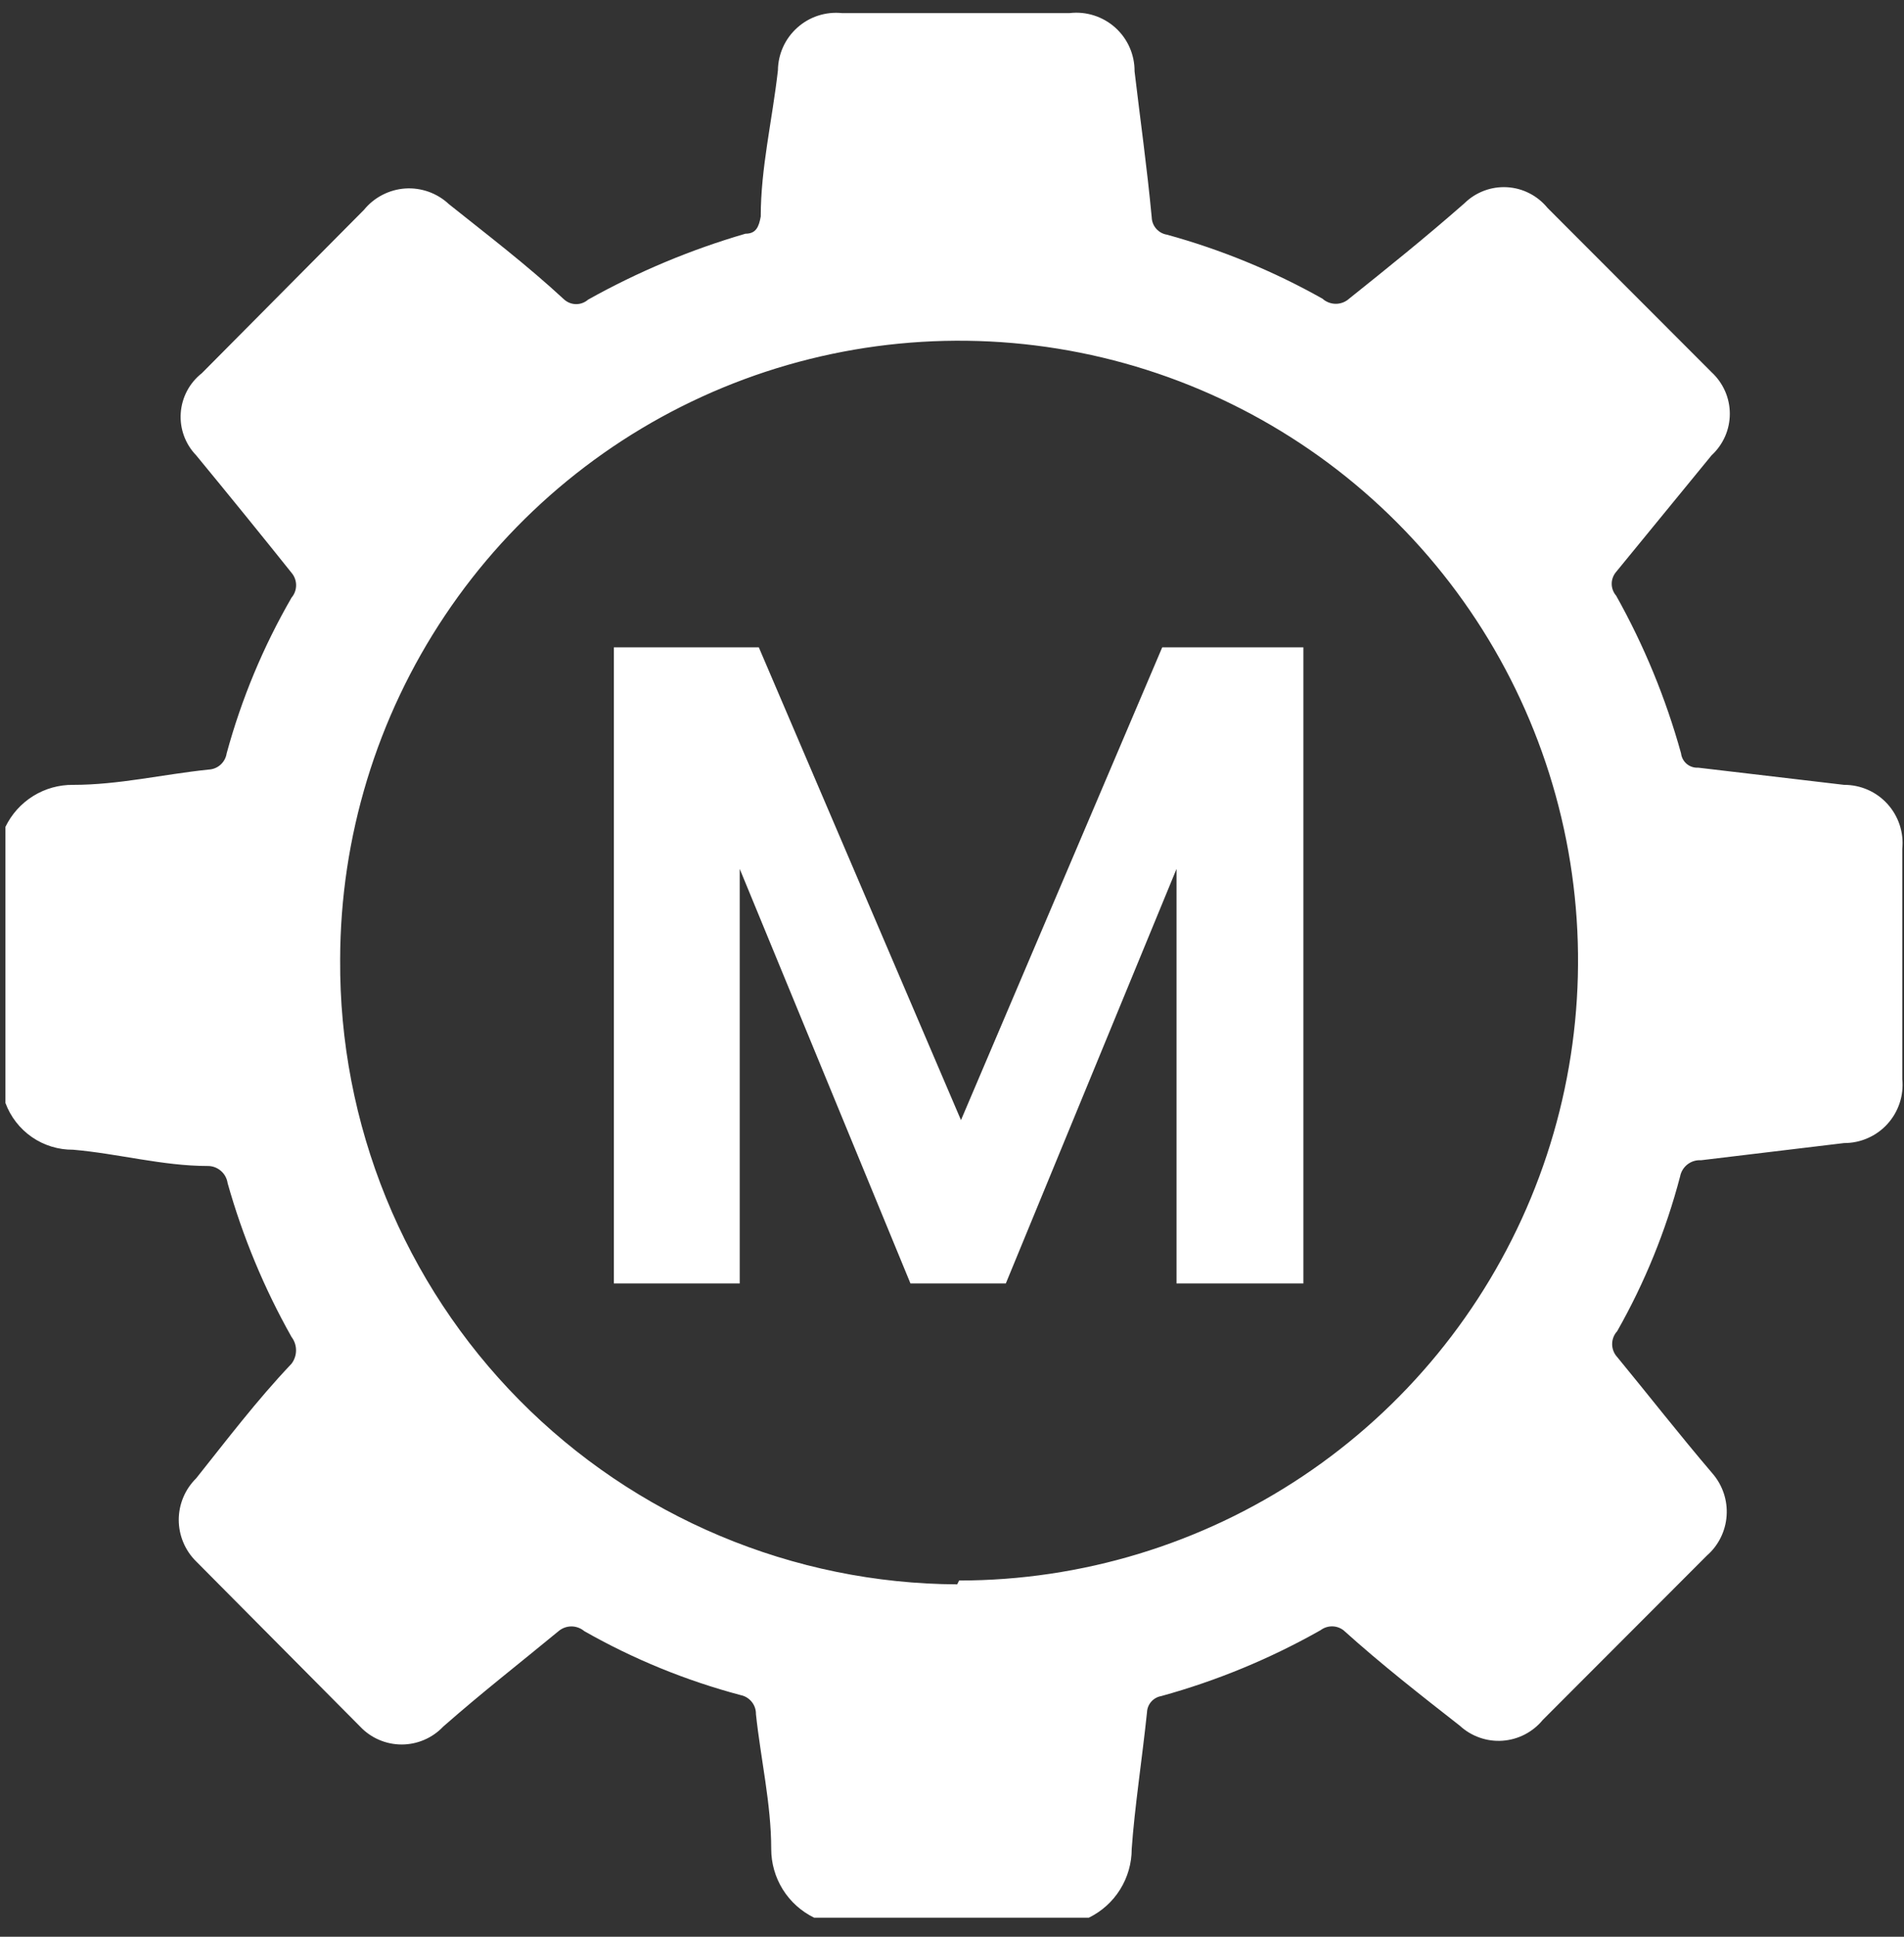
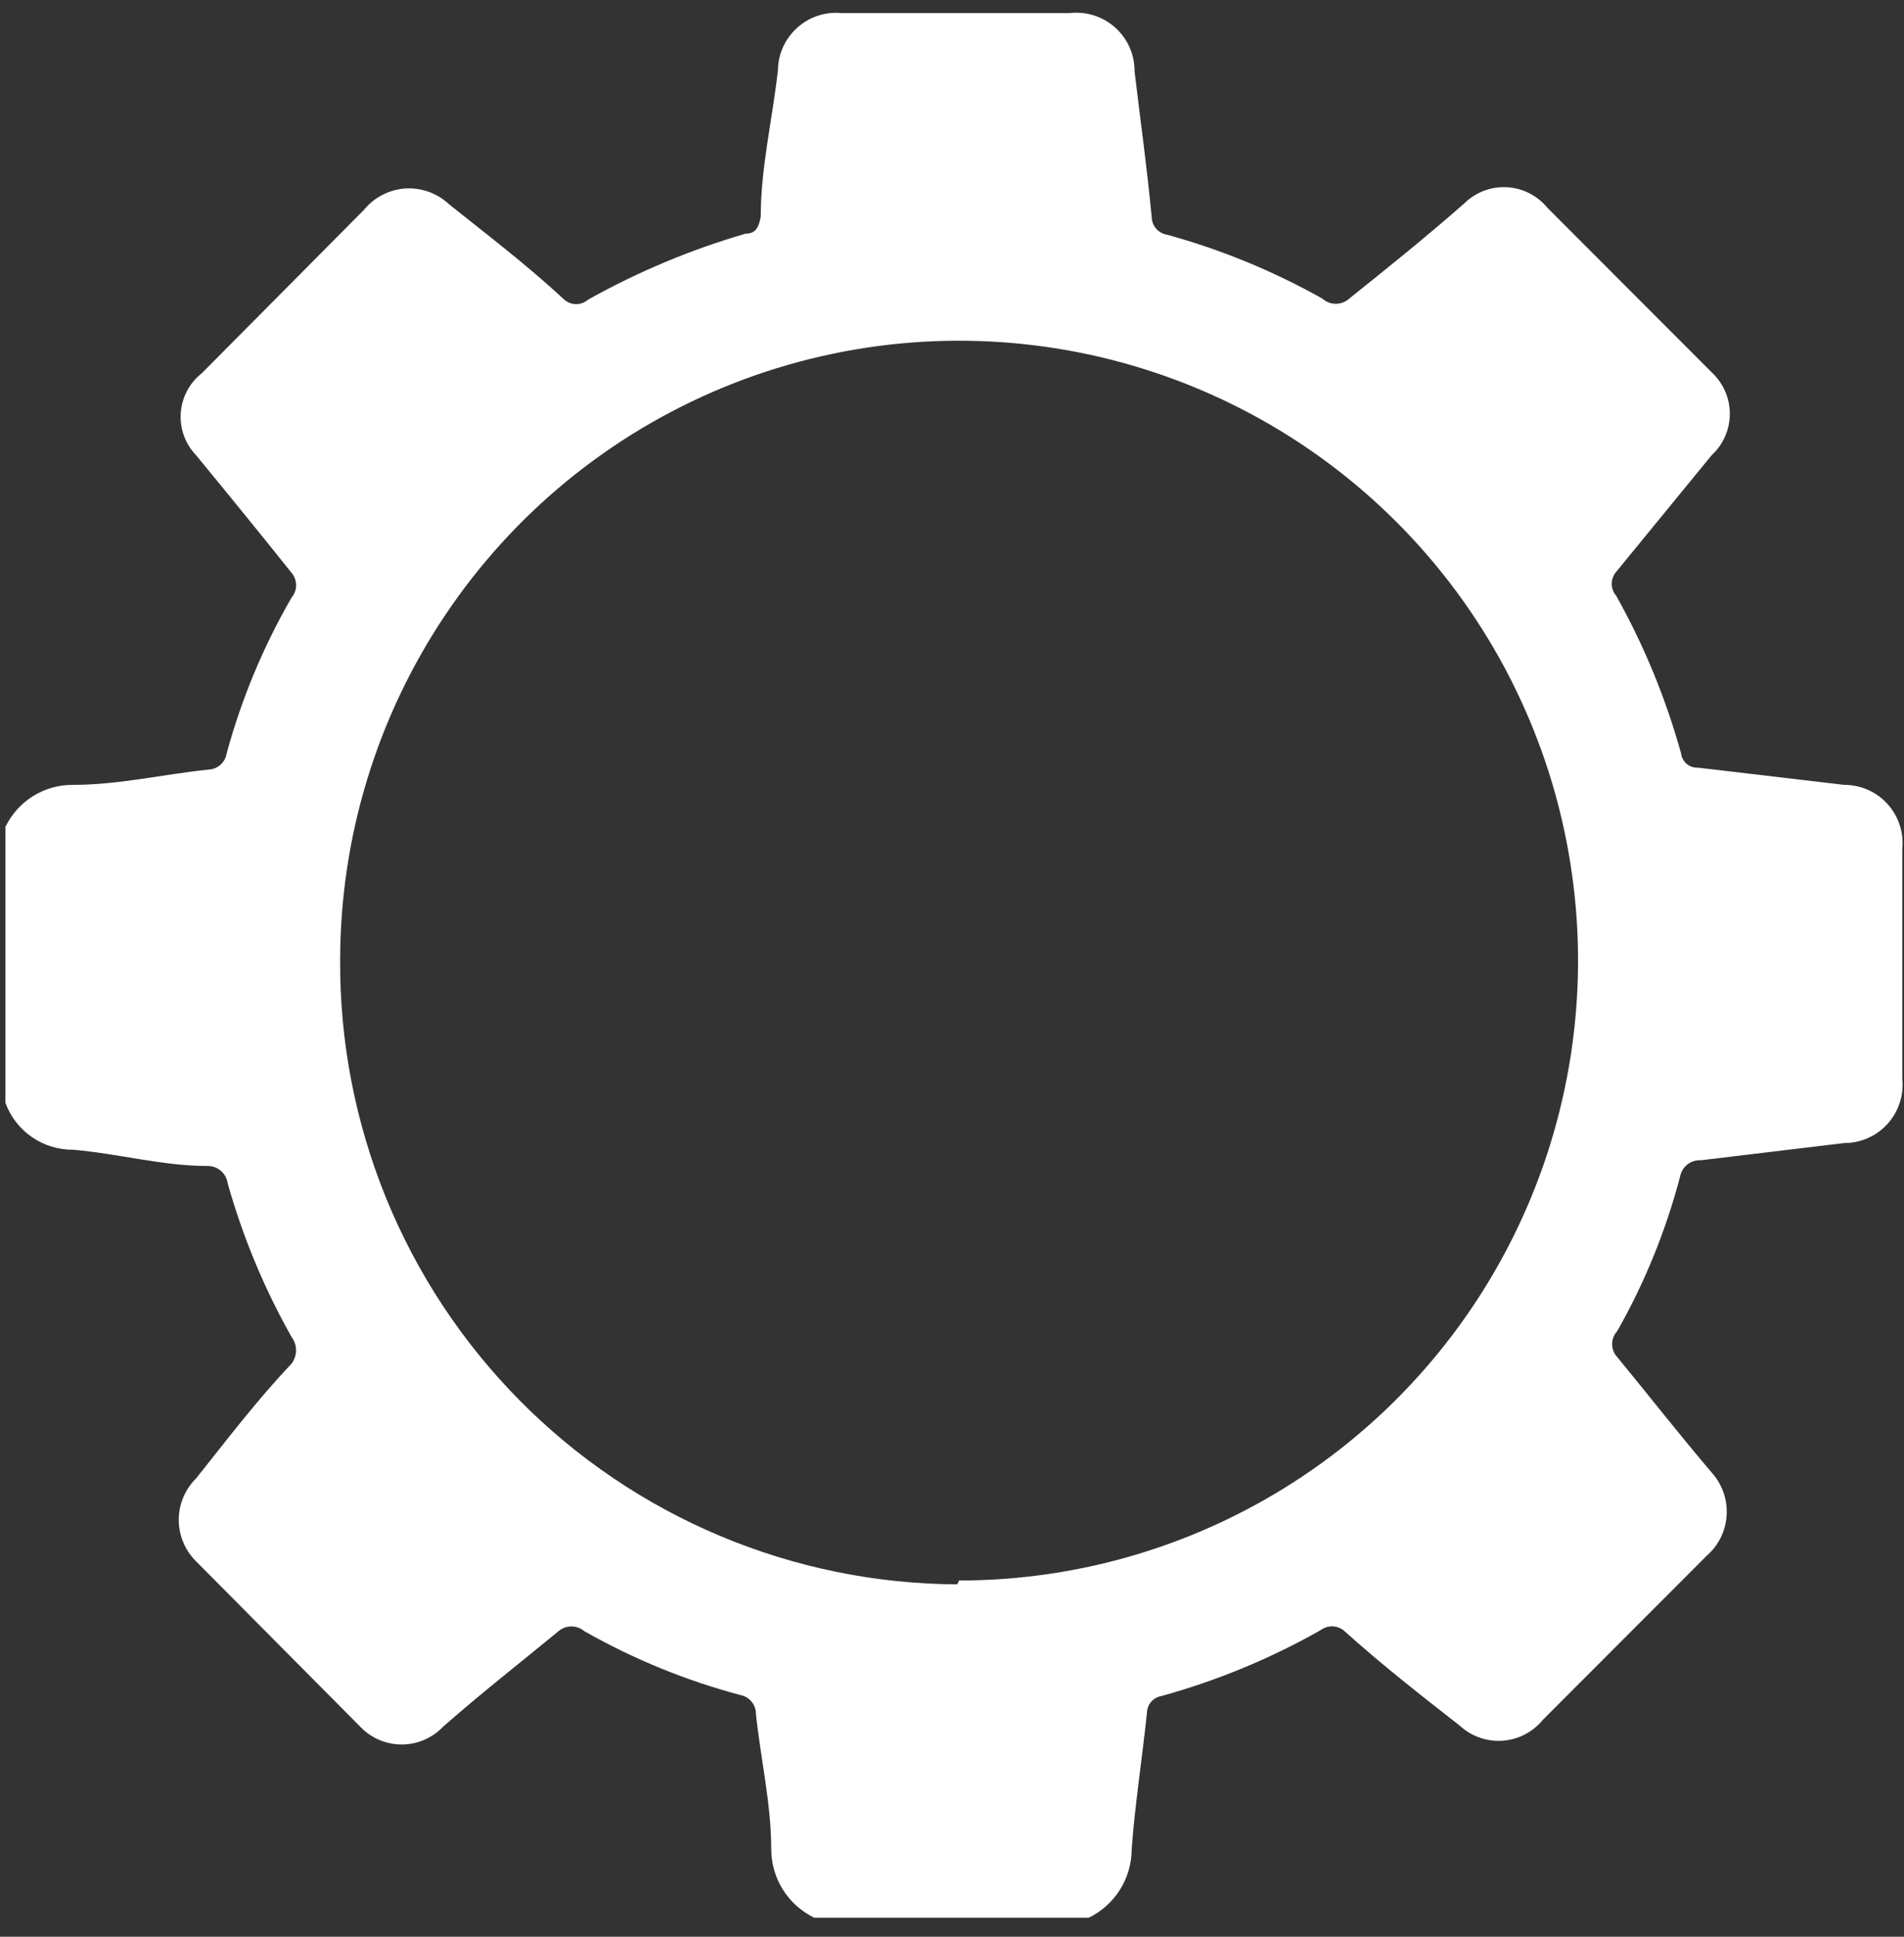
<svg xmlns="http://www.w3.org/2000/svg" width="60" height="61" viewBox="0 0 60 61" fill="none">
  <rect x="0" y="0" width="60" height="61" fill="#333333" stroke="none" />
  <path d="M0.171 34.738V26.044C0.365 25.643 0.668 25.306 1.045 25.072C1.423 24.837 1.86 24.715 2.305 24.72C3.747 24.72 5.129 24.389 6.572 24.239C6.712 24.233 6.845 24.18 6.949 24.086C7.053 23.993 7.122 23.865 7.143 23.727C7.61 22.011 8.297 20.363 9.187 18.824C9.28 18.715 9.331 18.576 9.331 18.432C9.331 18.289 9.28 18.15 9.187 18.041C8.225 16.838 7.223 15.605 6.182 14.341C6.012 14.165 5.881 13.956 5.797 13.726C5.713 13.496 5.679 13.251 5.696 13.007C5.713 12.763 5.781 12.526 5.895 12.31C6.01 12.094 6.169 11.904 6.361 11.754L11.47 6.609C11.629 6.414 11.826 6.254 12.05 6.139C12.273 6.023 12.518 5.954 12.769 5.937C13.02 5.92 13.271 5.956 13.508 6.04C13.745 6.125 13.962 6.257 14.145 6.429C15.348 7.391 16.579 8.324 17.782 9.437C17.886 9.528 18.019 9.579 18.157 9.579C18.296 9.579 18.429 9.528 18.533 9.437C20.102 8.56 21.765 7.863 23.491 7.361C23.822 7.361 23.913 7.151 23.973 6.82C23.973 5.286 24.333 3.812 24.514 2.217C24.517 1.963 24.572 1.712 24.677 1.48C24.782 1.248 24.935 1.041 25.124 0.872C25.313 0.702 25.535 0.573 25.777 0.494C26.019 0.415 26.274 0.387 26.527 0.412H33.71C33.968 0.382 34.229 0.408 34.476 0.487C34.723 0.566 34.951 0.696 35.144 0.869C35.338 1.043 35.492 1.255 35.597 1.493C35.702 1.731 35.755 1.988 35.753 2.247C35.934 3.782 36.144 5.256 36.294 6.85C36.299 6.982 36.35 7.109 36.438 7.207C36.526 7.306 36.645 7.371 36.776 7.392C38.484 7.862 40.129 8.538 41.674 9.407C41.789 9.511 41.94 9.569 42.095 9.569C42.25 9.569 42.4 9.511 42.515 9.407C43.718 8.444 44.919 7.482 46.152 6.399C46.328 6.226 46.539 6.093 46.77 6.006C47 5.92 47.246 5.883 47.492 5.897C47.738 5.911 47.979 5.976 48.198 6.089C48.417 6.201 48.611 6.358 48.767 6.549L53.936 11.723C54.117 11.89 54.261 12.092 54.361 12.318C54.46 12.543 54.511 12.786 54.511 13.032C54.511 13.278 54.46 13.522 54.361 13.747C54.261 13.972 54.117 14.175 53.936 14.341L50.93 18.011C50.84 18.116 50.789 18.249 50.789 18.387C50.789 18.526 50.84 18.659 50.93 18.763C51.808 20.33 52.494 21.996 52.974 23.727C52.989 23.857 53.054 23.977 53.154 24.061C53.255 24.145 53.385 24.187 53.515 24.179L58.113 24.72C58.37 24.719 58.624 24.772 58.859 24.875C59.094 24.978 59.305 25.13 59.477 25.32C59.65 25.51 59.781 25.734 59.862 25.978C59.943 26.222 59.972 26.48 59.946 26.735V33.986C59.972 34.242 59.943 34.5 59.862 34.744C59.781 34.988 59.65 35.212 59.477 35.402C59.305 35.592 59.094 35.743 58.859 35.846C58.624 35.95 58.37 36.003 58.113 36.002L53.605 36.543C53.451 36.533 53.3 36.579 53.178 36.673C53.056 36.768 52.973 36.903 52.944 37.055C52.497 38.759 51.831 40.397 50.961 41.928C50.859 42.039 50.803 42.184 50.803 42.334C50.803 42.484 50.859 42.629 50.961 42.74C51.952 43.944 52.914 45.177 53.966 46.41C54.284 46.778 54.444 47.256 54.41 47.741C54.377 48.226 54.152 48.679 53.785 48.998L48.616 54.172C48.46 54.362 48.267 54.517 48.049 54.63C47.831 54.742 47.592 54.809 47.348 54.826C47.103 54.843 46.857 54.81 46.626 54.728C46.394 54.647 46.182 54.519 46.002 54.353C44.77 53.39 43.537 52.428 42.335 51.345C42.231 51.267 42.105 51.224 41.975 51.224C41.845 51.224 41.718 51.267 41.614 51.345C40.032 52.24 38.347 52.937 36.595 53.42C36.473 53.441 36.361 53.503 36.279 53.596C36.197 53.689 36.15 53.807 36.145 53.931C35.994 55.375 35.753 56.94 35.663 58.234C35.663 58.686 35.537 59.128 35.298 59.511C35.059 59.894 34.717 60.202 34.311 60.4H25.656C25.25 60.202 24.907 59.894 24.668 59.511C24.429 59.128 24.303 58.686 24.303 58.234C24.303 56.82 23.973 55.406 23.822 53.992C23.825 53.851 23.779 53.714 23.691 53.604C23.603 53.494 23.48 53.418 23.342 53.39C21.619 52.933 19.962 52.256 18.413 51.375C18.299 51.279 18.155 51.226 18.007 51.226C17.858 51.226 17.715 51.279 17.601 51.375C16.399 52.367 15.197 53.3 13.965 54.383C13.796 54.561 13.594 54.702 13.369 54.798C13.144 54.895 12.902 54.945 12.657 54.945C12.413 54.945 12.171 54.895 11.946 54.798C11.722 54.702 11.519 54.561 11.351 54.383L6.182 49.179C6.008 49.008 5.87 48.804 5.776 48.579C5.682 48.355 5.633 48.113 5.633 47.87C5.633 47.626 5.682 47.385 5.776 47.16C5.87 46.936 6.008 46.732 6.182 46.561C7.143 45.358 8.075 44.124 9.187 42.951C9.279 42.83 9.329 42.682 9.329 42.529C9.329 42.377 9.279 42.23 9.187 42.109C8.325 40.58 7.649 38.954 7.173 37.265C7.151 37.113 7.075 36.975 6.959 36.876C6.843 36.776 6.695 36.722 6.542 36.724C5.129 36.724 3.717 36.333 2.305 36.212C1.841 36.216 1.386 36.077 1.004 35.813C0.623 35.549 0.332 35.174 0.171 34.738ZM30.224 49.78C34.08 49.78 37.85 48.636 41.057 46.492C44.264 44.348 46.763 41.3 48.241 37.734C49.718 34.168 50.106 30.244 49.356 26.458C48.606 22.671 46.751 19.192 44.026 16.46C41.301 13.728 37.829 11.867 34.047 11.11C30.266 10.354 26.345 10.735 22.78 12.208C19.216 13.681 16.167 16.179 14.021 19.386C11.874 22.593 10.725 26.365 10.719 30.226C10.703 32.796 11.194 35.344 12.163 37.725C13.132 40.105 14.56 42.271 16.366 44.098C18.172 45.926 20.32 47.379 22.688 48.374C25.055 49.37 27.596 49.889 30.164 49.901L30.224 49.78Z" fill="white" />
-   <path d="M41.073 20.388V40.424H37.075V27.368L31.696 40.424H28.691L23.311 27.368V40.424H19.344V20.388H23.912L30.283 35.279L36.625 20.388H41.073Z" fill="white" />
</svg>